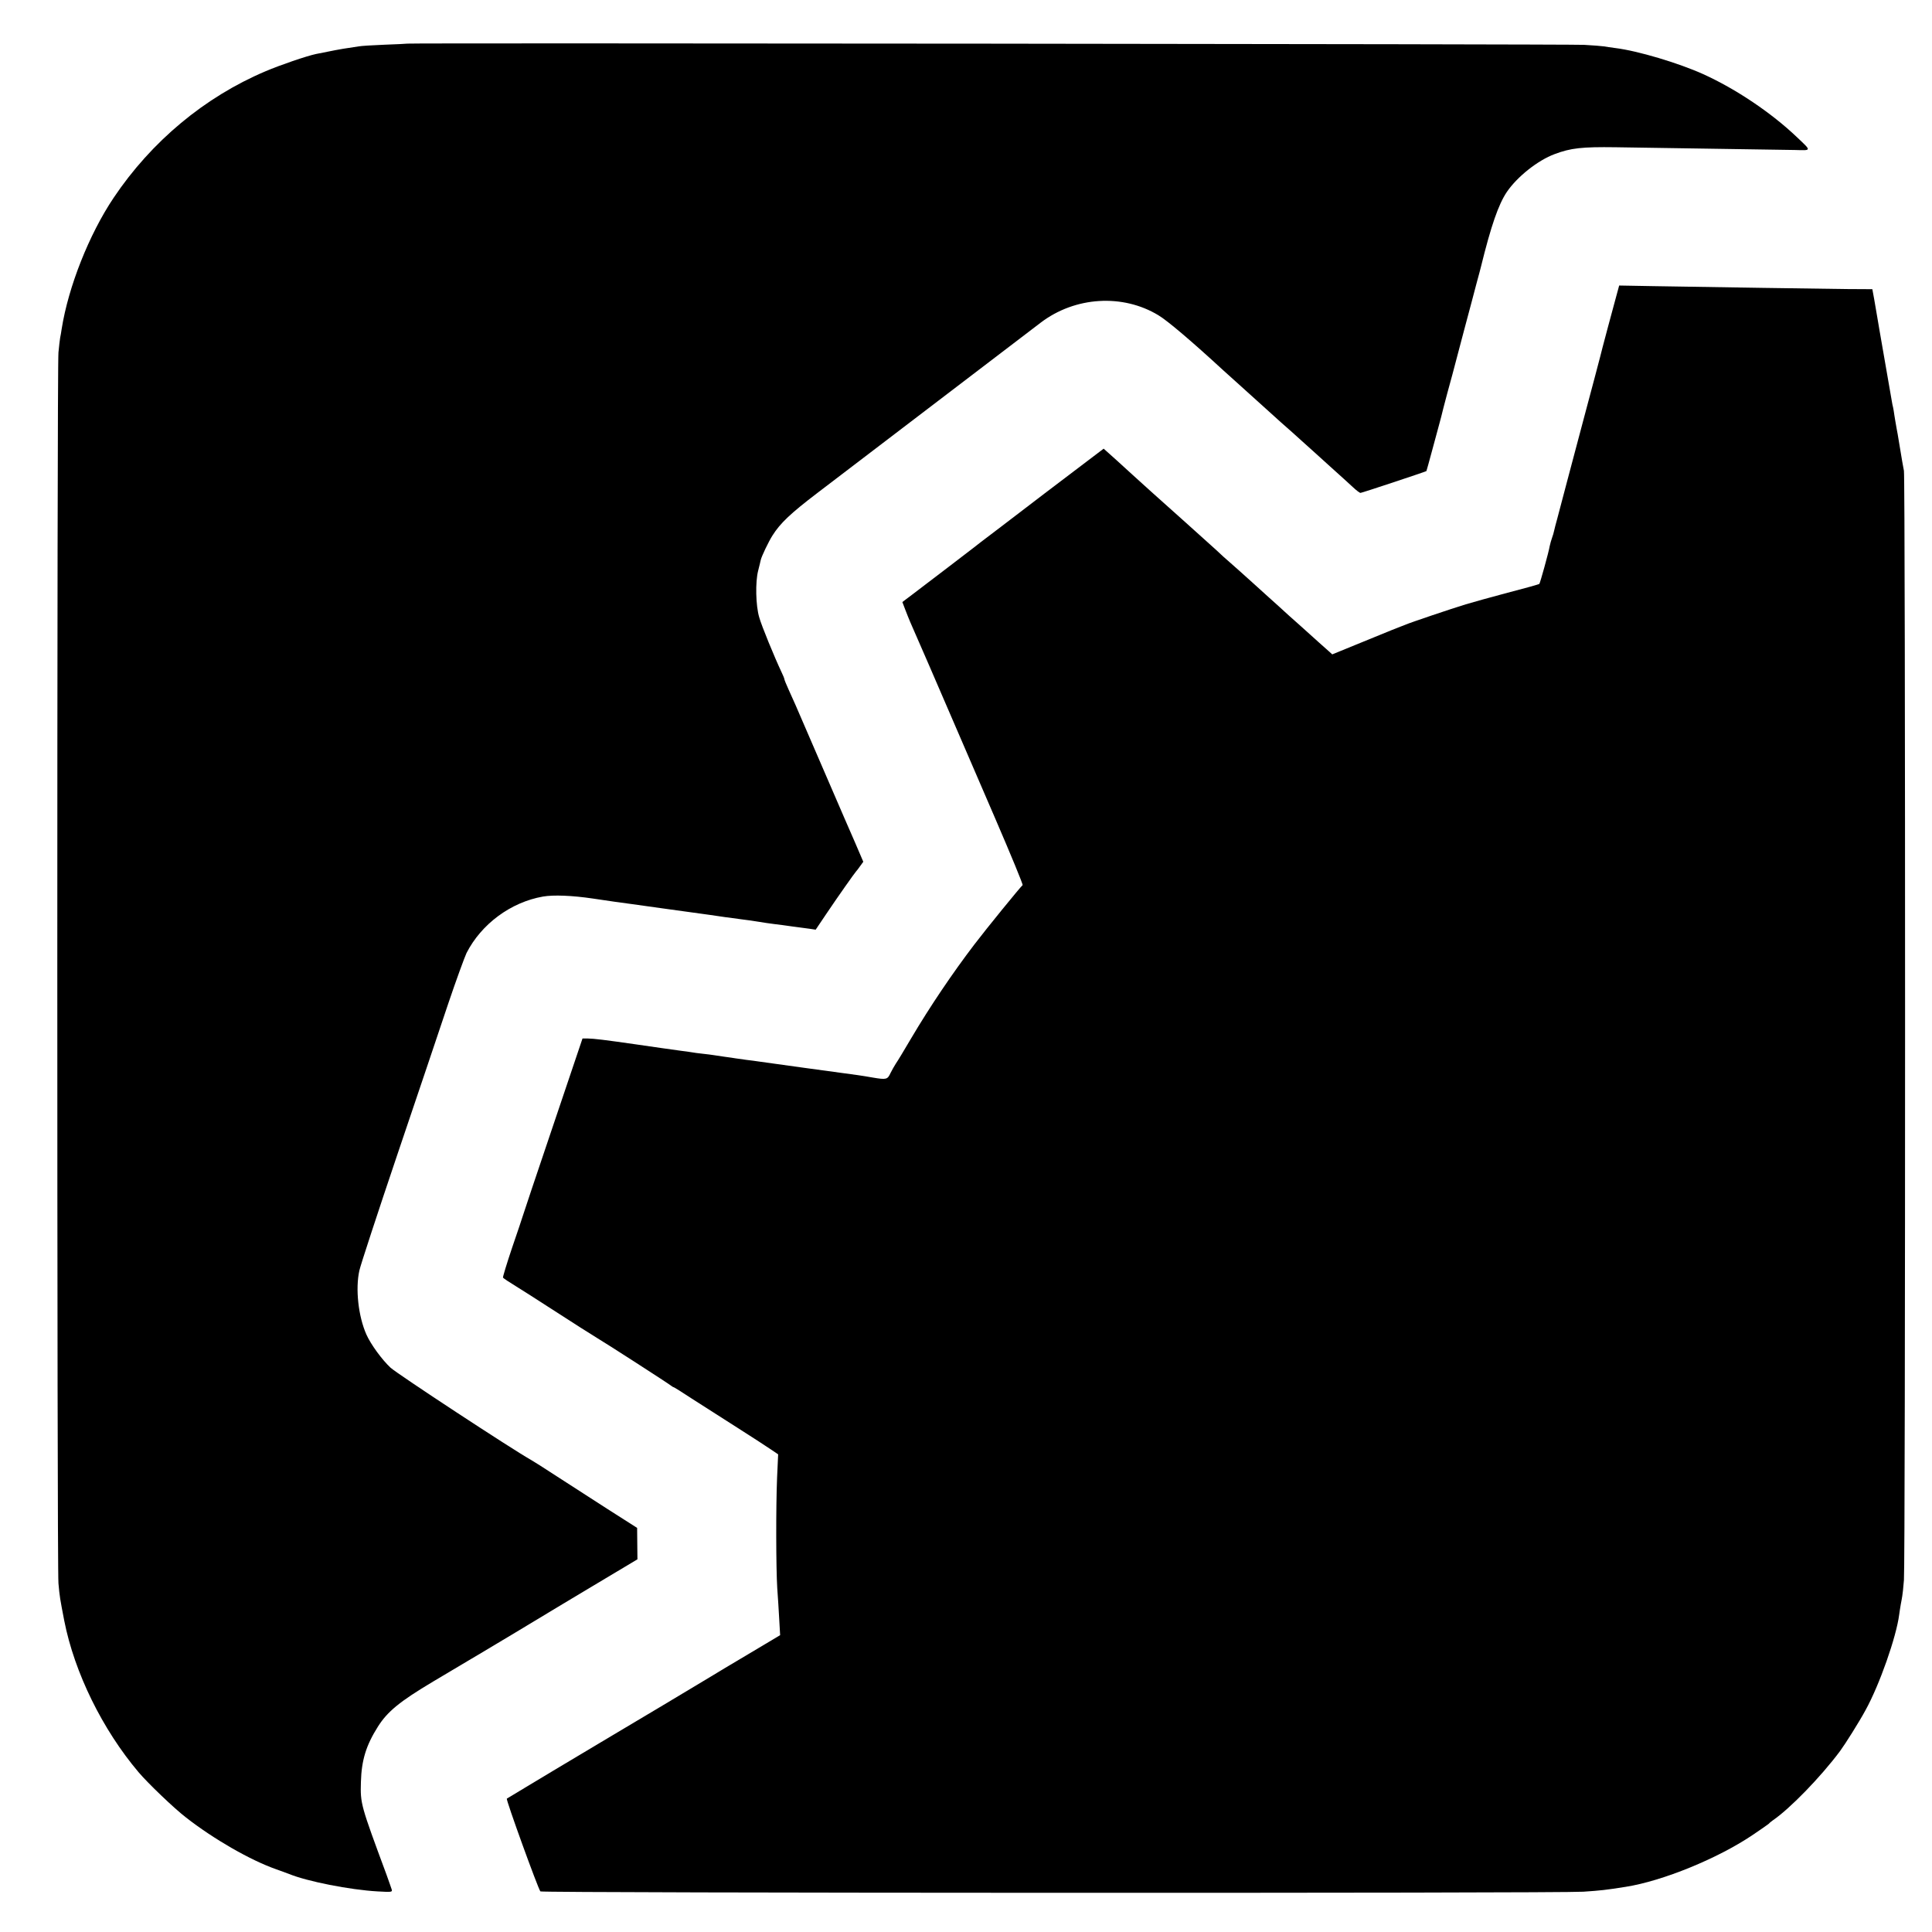
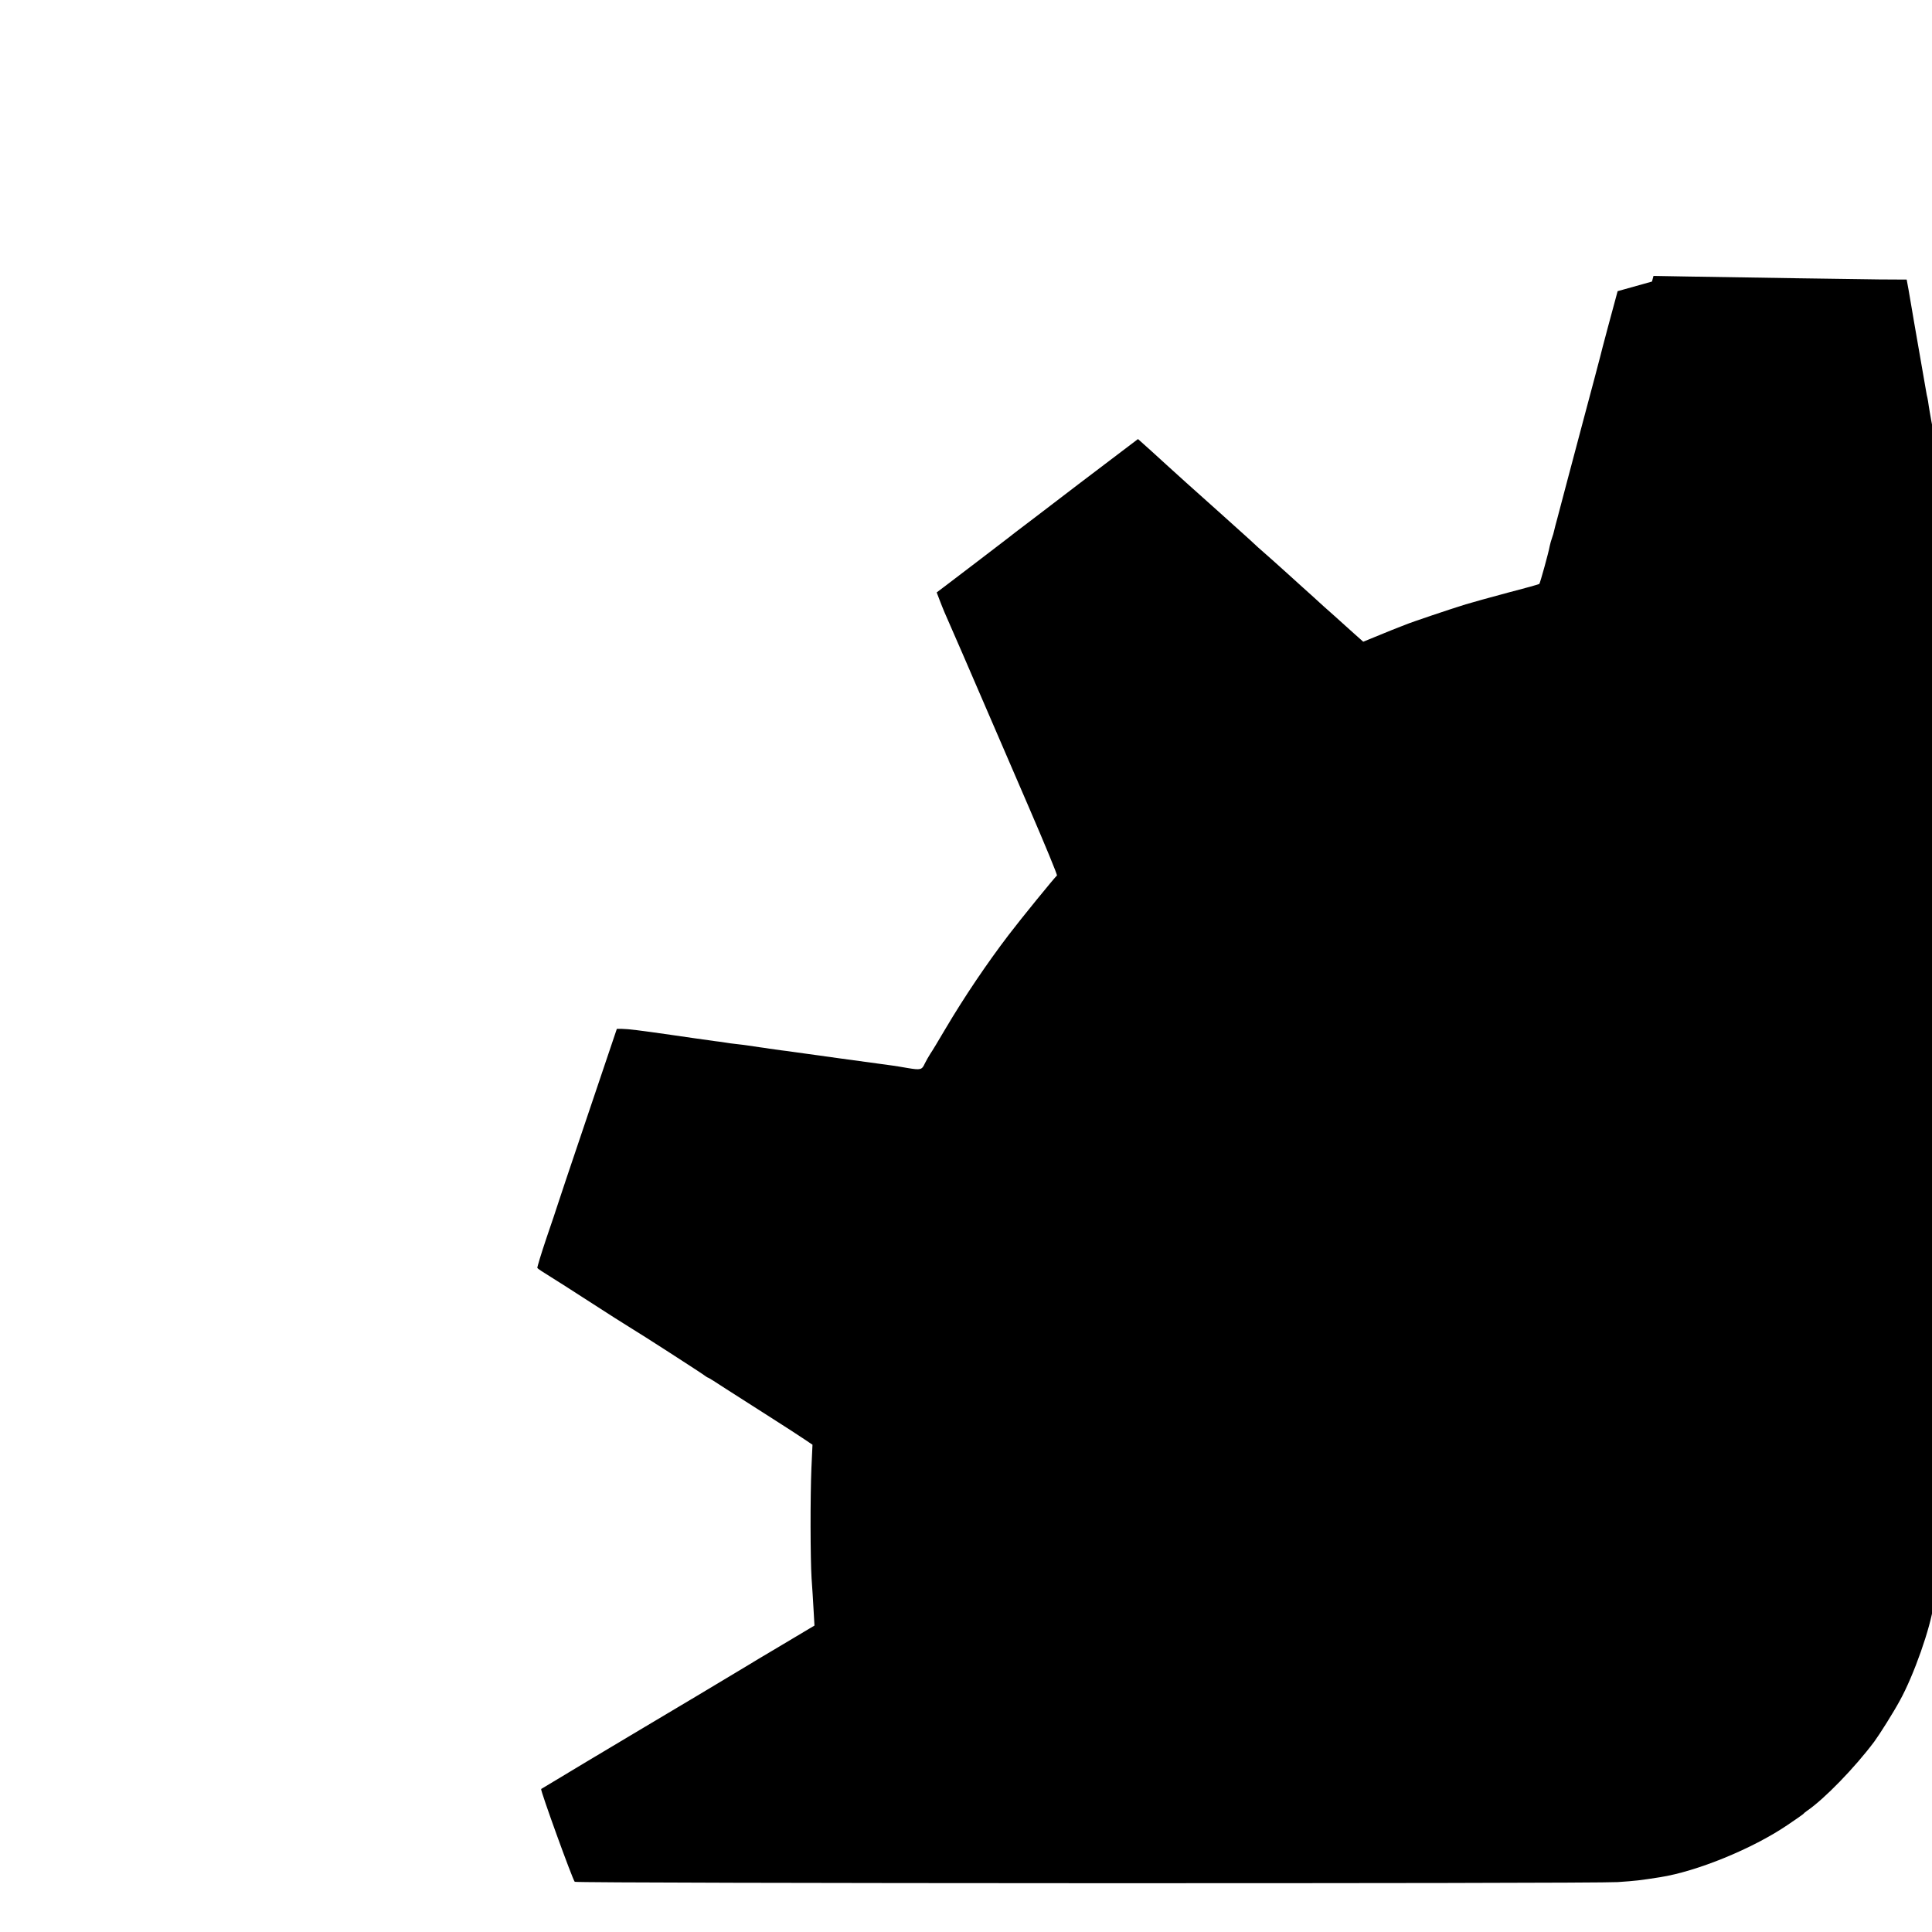
<svg xmlns="http://www.w3.org/2000/svg" version="1.0" width="1266pt" height="1266pt" viewBox="0 0 1266 1266" preserveAspectRatio="xMidYMid meet">
  <g transform="translate(0,1266) scale(0.1,-0.1)" fill="#000000" stroke="none">
-     <path d="M2667 12374 c-1 -1 -67 -4 -147 -7 -80 -3 -156 -8 -170 -11 -14 -2 -43 -7 -65 -10 -34 -4 -128 -22 -215 -40 -61 -13 -234 -72 -330 -113 -399 -169 -748 -460 -996 -830 -160 -239 -296 -581 -340 -859 -3 -20 -7 -46 -10 -58 -2 -11 -7 -55 -11 -96 -10 -98 -10 -7960 0 -8065 8 -90 10 -99 38 -245 67 -341 251 -714 487 -993 60 -71 232 -236 310 -296 180 -141 423 -281 592 -340 36 -13 74 -27 85 -31 116 -48 399 -104 579 -114 90 -5 98 -5 93 12 -3 9 -18 53 -34 97 -170 459 -172 465 -168 608 4 143 34 240 111 362 63 100 144 166 362 296 114 68 216 129 227 135 11 6 162 96 335 200 173 105 419 252 546 328 l231 138 -1 103 -1 103 -193 123 c-106 68 -256 165 -335 216 -78 51 -152 98 -165 105 -120 67 -879 565 -923 606 -55 51 -129 152 -158 217 -53 119 -73 300 -46 420 7 33 119 375 249 760 130 385 280 828 332 985 53 157 108 307 121 335 97 190 290 333 501 370 69 12 192 7 327 -13 128 -19 175 -26 260 -37 45 -6 187 -26 215 -30 14 -2 79 -11 145 -20 66 -9 131 -18 145 -20 38 -6 158 -23 215 -30 28 -3 75 -10 105 -15 30 -5 76 -12 102 -15 26 -3 80 -10 120 -16 40 -5 91 -12 113 -15 l40 -6 70 104 c78 116 187 270 195 278 3 3 15 18 26 34 l21 29 -54 126 c-30 69 -61 140 -68 156 -16 37 -301 696 -322 745 -8 19 -28 63 -44 98 -16 35 -29 67 -29 71 0 4 -8 25 -19 47 -44 93 -131 304 -146 359 -23 77 -26 232 -7 305 8 30 15 62 17 70 5 24 52 122 77 161 51 81 119 145 292 277 99 76 458 349 796 607 338 258 640 488 670 511 225 171 537 190 771 48 59 -35 220 -172 423 -359 6 -6 61 -55 121 -109 61 -55 148 -133 194 -175 46 -42 93 -84 105 -94 12 -10 55 -49 96 -86 41 -37 125 -112 185 -167 61 -54 128 -116 150 -136 22 -21 45 -38 50 -38 9 0 427 139 432 143 1 1 18 63 38 137 20 74 41 151 46 170 12 42 14 54 27 105 6 22 17 65 25 95 18 64 35 127 112 420 32 118 68 256 81 305 14 50 26 97 28 105 67 272 115 410 170 492 69 101 203 207 313 248 106 40 179 48 400 45 848 -13 1090 -17 1175 -18 111 -3 110 -8 12 85 -167 159 -399 315 -613 412 -162 73 -429 153 -576 171 -27 4 -61 8 -75 11 -14 2 -72 7 -130 10 -83 5 -7707 13 -7713 8z" />
-     <path d="M10600 10752 c-16 -57 -112 -415 -115 -432 -4 -15 -62 -237 -104 -392 -35 -130 -57 -214 -111 -418 -28 -107 -58 -220 -66 -250 -9 -30 -17 -65 -20 -77 -2 -12 -9 -34 -14 -48 -5 -14 -12 -38 -15 -53 -7 -42 -63 -243 -68 -248 -2 -3 -96 -29 -208 -58 -112 -30 -235 -64 -274 -76 -92 -28 -362 -119 -394 -133 -14 -6 -28 -11 -31 -12 -14 -5 -62 -24 -247 -100 l-203 -83 -22 20 c-13 11 -41 36 -63 56 -22 20 -81 73 -130 117 -50 44 -92 82 -95 85 -3 3 -50 46 -105 95 -55 50 -102 92 -105 95 -3 3 -43 39 -89 80 -47 41 -92 82 -102 90 -9 8 -34 31 -55 51 -22 20 -111 100 -199 179 -157 140 -313 280 -345 310 -9 8 -55 50 -102 93 l-86 77 -389 -295 c-213 -163 -399 -305 -413 -315 -14 -11 -36 -28 -50 -39 -26 -20 -296 -227 -406 -310 l-61 -46 19 -50 c10 -27 25 -63 32 -80 17 -37 184 -422 351 -810 9 -22 102 -236 205 -475 103 -239 185 -437 181 -440 -13 -10 -238 -286 -317 -390 -141 -185 -290 -405 -414 -615 -45 -77 -90 -151 -100 -165 -9 -14 -25 -42 -35 -62 -19 -42 -27 -44 -116 -29 -30 6 -74 12 -99 16 -97 13 -616 84 -647 89 -16 2 -53 8 -83 11 -30 4 -62 9 -71 10 -9 2 -40 6 -69 10 -29 4 -62 9 -74 11 -12 2 -43 6 -71 9 -27 3 -61 7 -75 10 -14 2 -43 7 -65 9 -37 5 -215 30 -295 42 -209 30 -275 38 -319 39 l-34 0 -194 -575 c-107 -316 -196 -582 -198 -590 -2 -8 -33 -100 -69 -205 -35 -104 -62 -193 -60 -197 2 -4 41 -30 87 -58 45 -28 138 -87 207 -132 167 -108 296 -190 323 -206 39 -22 472 -301 484 -312 7 -5 14 -10 17 -10 3 0 56 -33 118 -74 62 -40 192 -123 288 -184 96 -61 198 -127 227 -147 l52 -35 -7 -153 c-8 -192 -7 -591 1 -722 4 -55 10 -147 13 -205 l6 -105 -208 -124 c-115 -68 -225 -134 -244 -146 -30 -19 -613 -367 -693 -414 -57 -33 -642 -384 -646 -387 -7 -6 205 -591 220 -608 10 -11 6678 -13 6834 -2 117 8 145 11 278 32 242 38 604 186 832 340 55 37 102 70 105 73 3 4 14 14 26 22 113 77 314 284 441 454 34 46 126 192 167 268 92 166 202 480 221 627 2 14 6 43 10 65 4 22 9 47 10 56 2 8 7 55 11 105 10 114 10 7216 0 7269 -4 22 -9 49 -11 60 -3 19 -18 110 -30 180 -3 17 -8 41 -10 55 -3 14 -7 43 -11 65 -3 22 -7 47 -9 55 -2 8 -7 29 -9 45 -8 48 -76 438 -80 460 -2 11 -7 40 -11 65 -12 71 -12 72 -24 140 l-12 65 -182 1 c-181 2 -832 12 -1254 19 l-223 4 -10 -37z" />
+     <path d="M10600 10752 c-16 -57 -112 -415 -115 -432 -4 -15 -62 -237 -104 -392 -35 -130 -57 -214 -111 -418 -28 -107 -58 -220 -66 -250 -9 -30 -17 -65 -20 -77 -2 -12 -9 -34 -14 -48 -5 -14 -12 -38 -15 -53 -7 -42 -63 -243 -68 -248 -2 -3 -96 -29 -208 -58 -112 -30 -235 -64 -274 -76 -92 -28 -362 -119 -394 -133 -14 -6 -28 -11 -31 -12 -14 -5 -62 -24 -247 -100 c-13 11 -41 36 -63 56 -22 20 -81 73 -130 117 -50 44 -92 82 -95 85 -3 3 -50 46 -105 95 -55 50 -102 92 -105 95 -3 3 -43 39 -89 80 -47 41 -92 82 -102 90 -9 8 -34 31 -55 51 -22 20 -111 100 -199 179 -157 140 -313 280 -345 310 -9 8 -55 50 -102 93 l-86 77 -389 -295 c-213 -163 -399 -305 -413 -315 -14 -11 -36 -28 -50 -39 -26 -20 -296 -227 -406 -310 l-61 -46 19 -50 c10 -27 25 -63 32 -80 17 -37 184 -422 351 -810 9 -22 102 -236 205 -475 103 -239 185 -437 181 -440 -13 -10 -238 -286 -317 -390 -141 -185 -290 -405 -414 -615 -45 -77 -90 -151 -100 -165 -9 -14 -25 -42 -35 -62 -19 -42 -27 -44 -116 -29 -30 6 -74 12 -99 16 -97 13 -616 84 -647 89 -16 2 -53 8 -83 11 -30 4 -62 9 -71 10 -9 2 -40 6 -69 10 -29 4 -62 9 -74 11 -12 2 -43 6 -71 9 -27 3 -61 7 -75 10 -14 2 -43 7 -65 9 -37 5 -215 30 -295 42 -209 30 -275 38 -319 39 l-34 0 -194 -575 c-107 -316 -196 -582 -198 -590 -2 -8 -33 -100 -69 -205 -35 -104 -62 -193 -60 -197 2 -4 41 -30 87 -58 45 -28 138 -87 207 -132 167 -108 296 -190 323 -206 39 -22 472 -301 484 -312 7 -5 14 -10 17 -10 3 0 56 -33 118 -74 62 -40 192 -123 288 -184 96 -61 198 -127 227 -147 l52 -35 -7 -153 c-8 -192 -7 -591 1 -722 4 -55 10 -147 13 -205 l6 -105 -208 -124 c-115 -68 -225 -134 -244 -146 -30 -19 -613 -367 -693 -414 -57 -33 -642 -384 -646 -387 -7 -6 205 -591 220 -608 10 -11 6678 -13 6834 -2 117 8 145 11 278 32 242 38 604 186 832 340 55 37 102 70 105 73 3 4 14 14 26 22 113 77 314 284 441 454 34 46 126 192 167 268 92 166 202 480 221 627 2 14 6 43 10 65 4 22 9 47 10 56 2 8 7 55 11 105 10 114 10 7216 0 7269 -4 22 -9 49 -11 60 -3 19 -18 110 -30 180 -3 17 -8 41 -10 55 -3 14 -7 43 -11 65 -3 22 -7 47 -9 55 -2 8 -7 29 -9 45 -8 48 -76 438 -80 460 -2 11 -7 40 -11 65 -12 71 -12 72 -24 140 l-12 65 -182 1 c-181 2 -832 12 -1254 19 l-223 4 -10 -37z" />
  </g>
</svg>